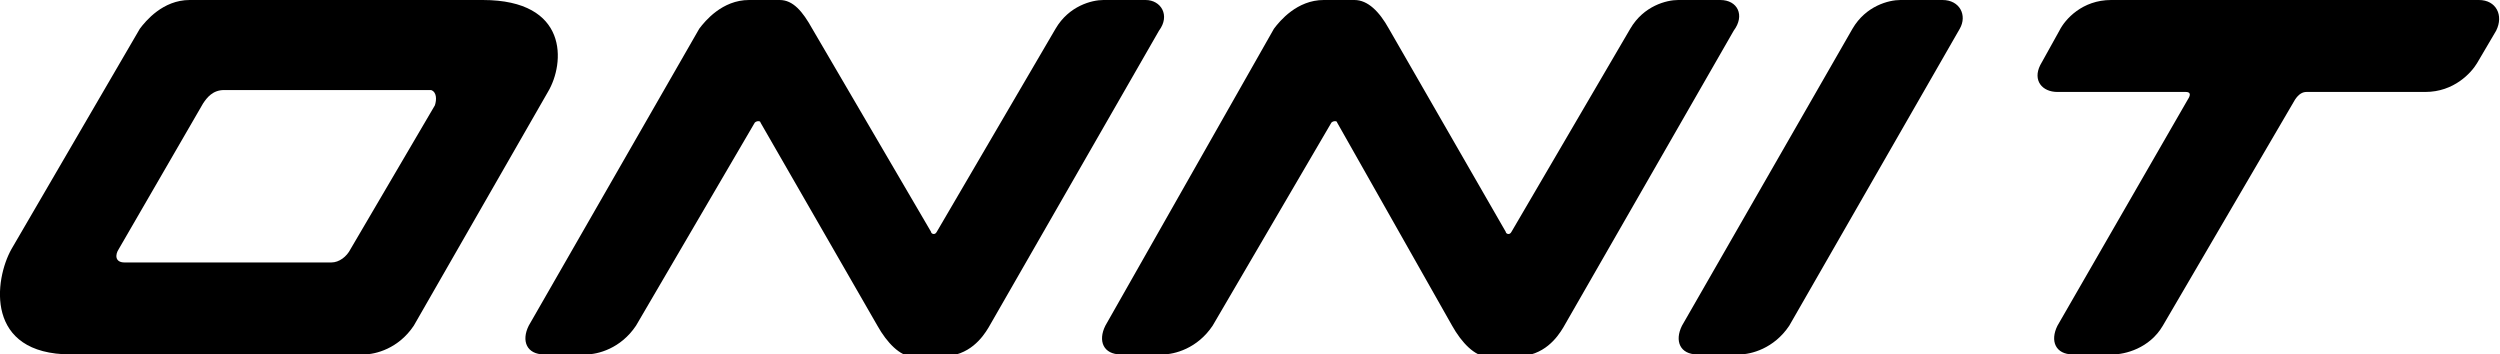
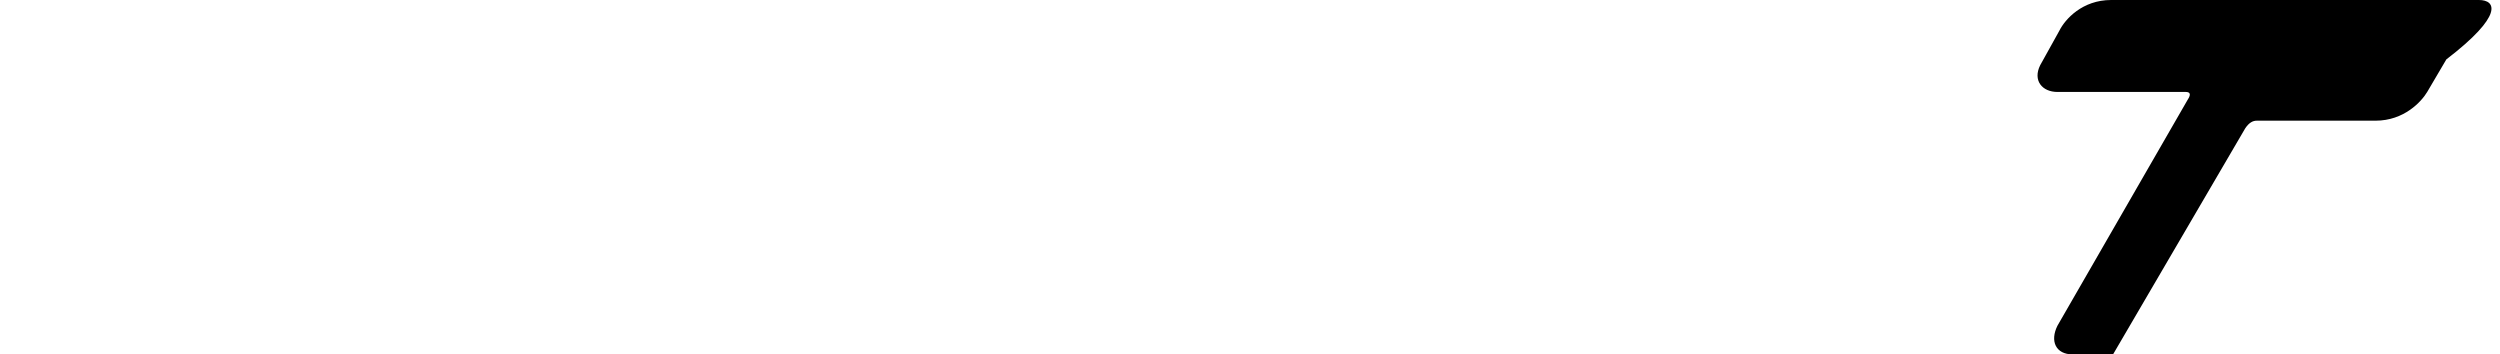
<svg xmlns="http://www.w3.org/2000/svg" id="Layer_2" x="0px" y="0px" viewBox="0 0 130.5 18.5" xml:space="preserve">
-   <path fill="231F20" d="M25.2,0H9.9C8.5,0,7.6,1.1,7.3,1.5L0.6,13c-0.9,1.6-1.4,5.5,3.1,5.5H19c0.6,0,1.8-0.3,2.6-1.5l7-12.2  C29.5,3.3,29.7,0,25.2,0z M22.7,5.5L18.3,13c-0.2,0.4-0.6,0.7-1,0.7H6.5C6,13.7,6,13.3,6.2,13l4.4-7.6c0.2-0.3,0.5-0.7,1.1-0.7  h10.8C22.8,4.8,22.8,5.2,22.7,5.5z" />
-   <path fill="231F20" d="M59.8,0c0,0-2.2,0-2.2,0c-0.6,0-1.8,0.3-2.5,1.5l-6.2,10.6c-0.1,0.2-0.3,0.1-0.3,0L42.4,1.5C41.9,0.6,41.4,0,40.7,0h-1.6  c-1.4,0-2.3,1.1-2.6,1.5L27.6,17c-0.4,0.8-0.1,1.5,0.8,1.5c0,0,2.2,0,2.2,0c0.6,0,1.8-0.3,2.6-1.5l6.2-10.6c0.1-0.1,0.3-0.1,0.3,0  L45.8,17c0.5,0.9,1.2,1.6,1.8,1.6h1.6c1.4,0,2.1-1,2.4-1.5l8.9-15.5C61.1,0.8,60.6,0,59.8,0z" />
-   <path fill="231F20" d="M89.8,0c0,0-2.2,0-2.2,0c-0.6,0-1.8,0.3-2.5,1.5l-6.2,10.6c-0.1,0.2-0.3,0.1-0.3,0L72.5,1.5C72,0.6,71.4,0,70.7,0h-1.6  c-1.4,0-2.3,1.1-2.6,1.5L57.7,17c-0.4,0.8-0.1,1.5,0.8,1.5c0,0,2.2,0,2.2,0c0.6,0,1.8-0.3,2.6-1.5l6.2-10.6c0.1-0.1,0.3-0.1,0.3,0  L75.8,17c0.5,0.9,1.2,1.6,1.8,1.6h1.6c1.4,0,2.1-1,2.4-1.5l8.9-15.5C91.1,0.8,90.7,0,89.8,0z" />
-   <path fill="231F20" d="M101.4,0c0,0-2.2,0-2.2,0c-0.6,0-1.8,0.3-2.5,1.5L87.8,17c-0.4,0.8-0.1,1.5,0.8,1.5c0,0,2.2,0,2.2,0c0.6,0,1.8-0.3,2.6-1.5  l8.9-15.5C102.7,0.8,102.3,0,101.4,0z" />
-   <path fill="231F20" d="M129.4,0h-19.2c-1.5,0-2.4,1-2.7,1.6c0,0-1,1.8-1,1.8c-0.4,0.8,0.1,1.4,0.9,1.4h6.7c0.2,0,0.3,0.1,0.1,0.4L107.4,17  c-0.4,0.8-0.1,1.5,0.8,1.5h2.1c0.6,0,1.9-0.3,2.6-1.5l6.9-11.8c0.2-0.3,0.4-0.4,0.6-0.4h6.2c1.5,0,2.4-1,2.7-1.5c0,0,1-1.7,1-1.7  C130.7,0.8,130.3,0,129.4,0z" />
+   <path fill="231F20" d="M129.4,0h-19.2c-1.5,0-2.4,1-2.7,1.6c0,0-1,1.8-1,1.8c-0.4,0.8,0.1,1.4,0.9,1.4h6.7c0.2,0,0.3,0.1,0.1,0.4L107.4,17  c-0.4,0.8-0.1,1.5,0.8,1.5h2.1l6.9-11.8c0.2-0.3,0.4-0.4,0.6-0.4h6.2c1.5,0,2.4-1,2.7-1.5c0,0,1-1.7,1-1.7  C130.7,0.8,130.3,0,129.4,0z" />
</svg>